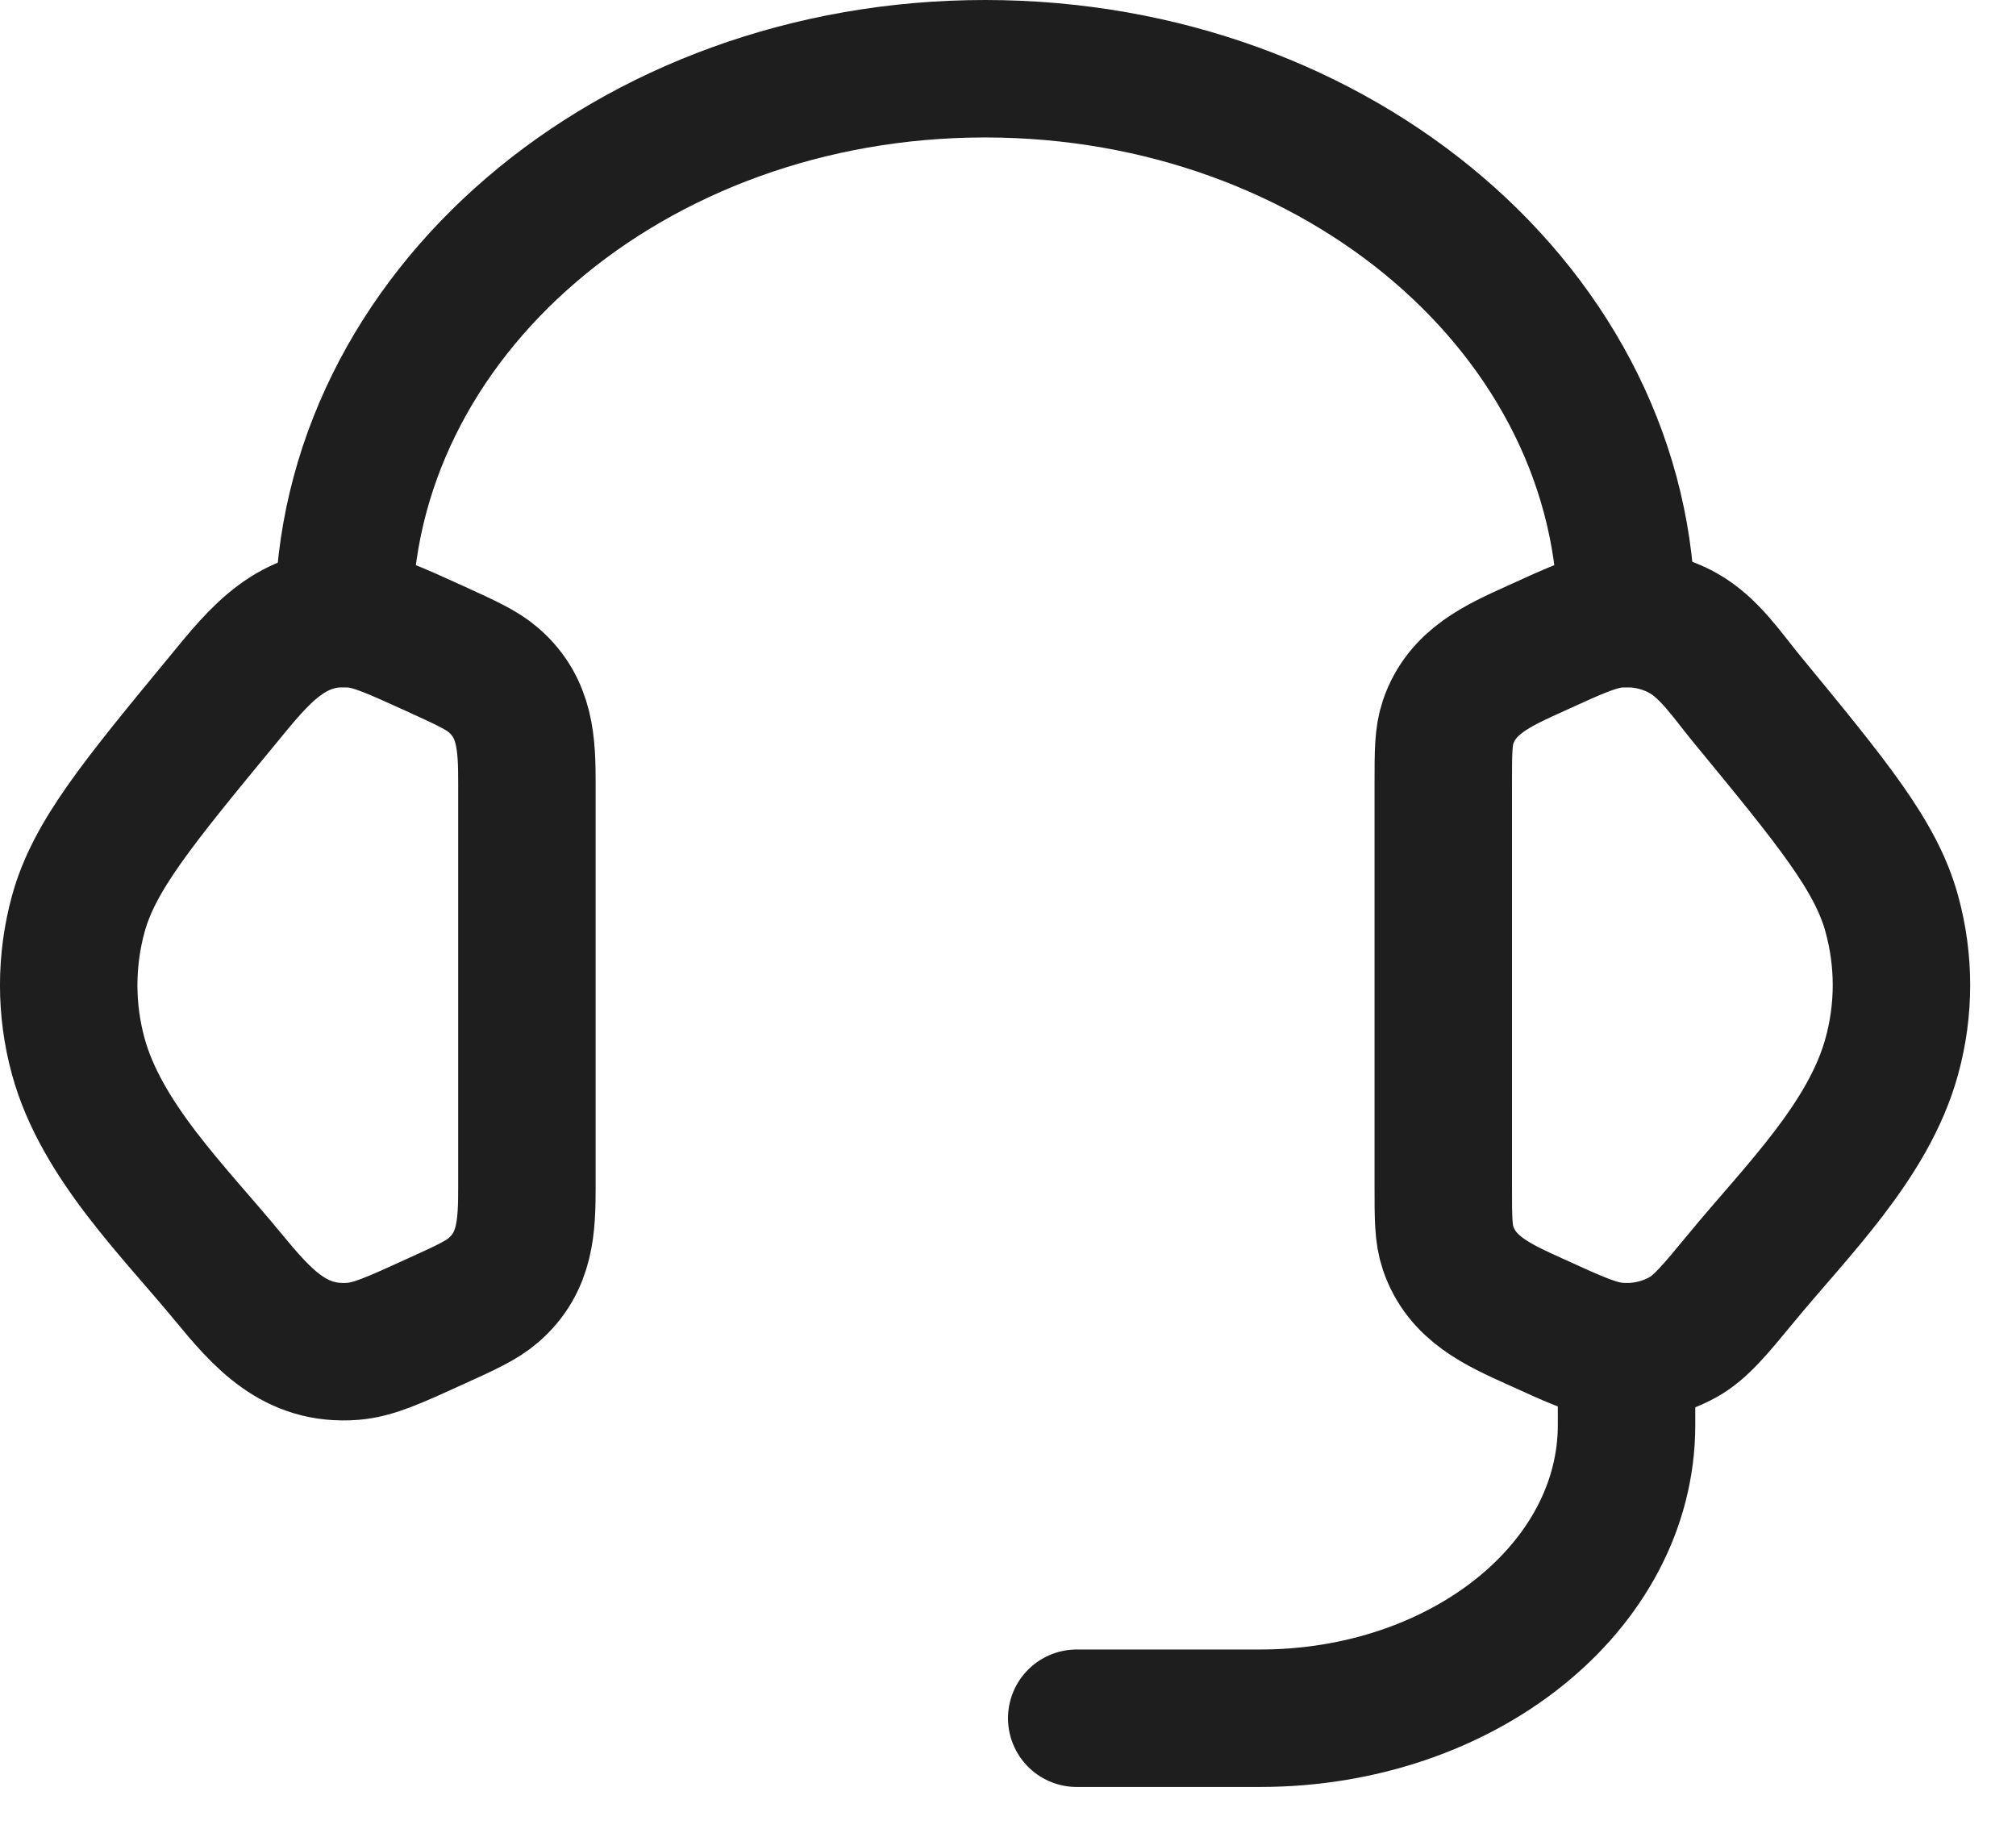
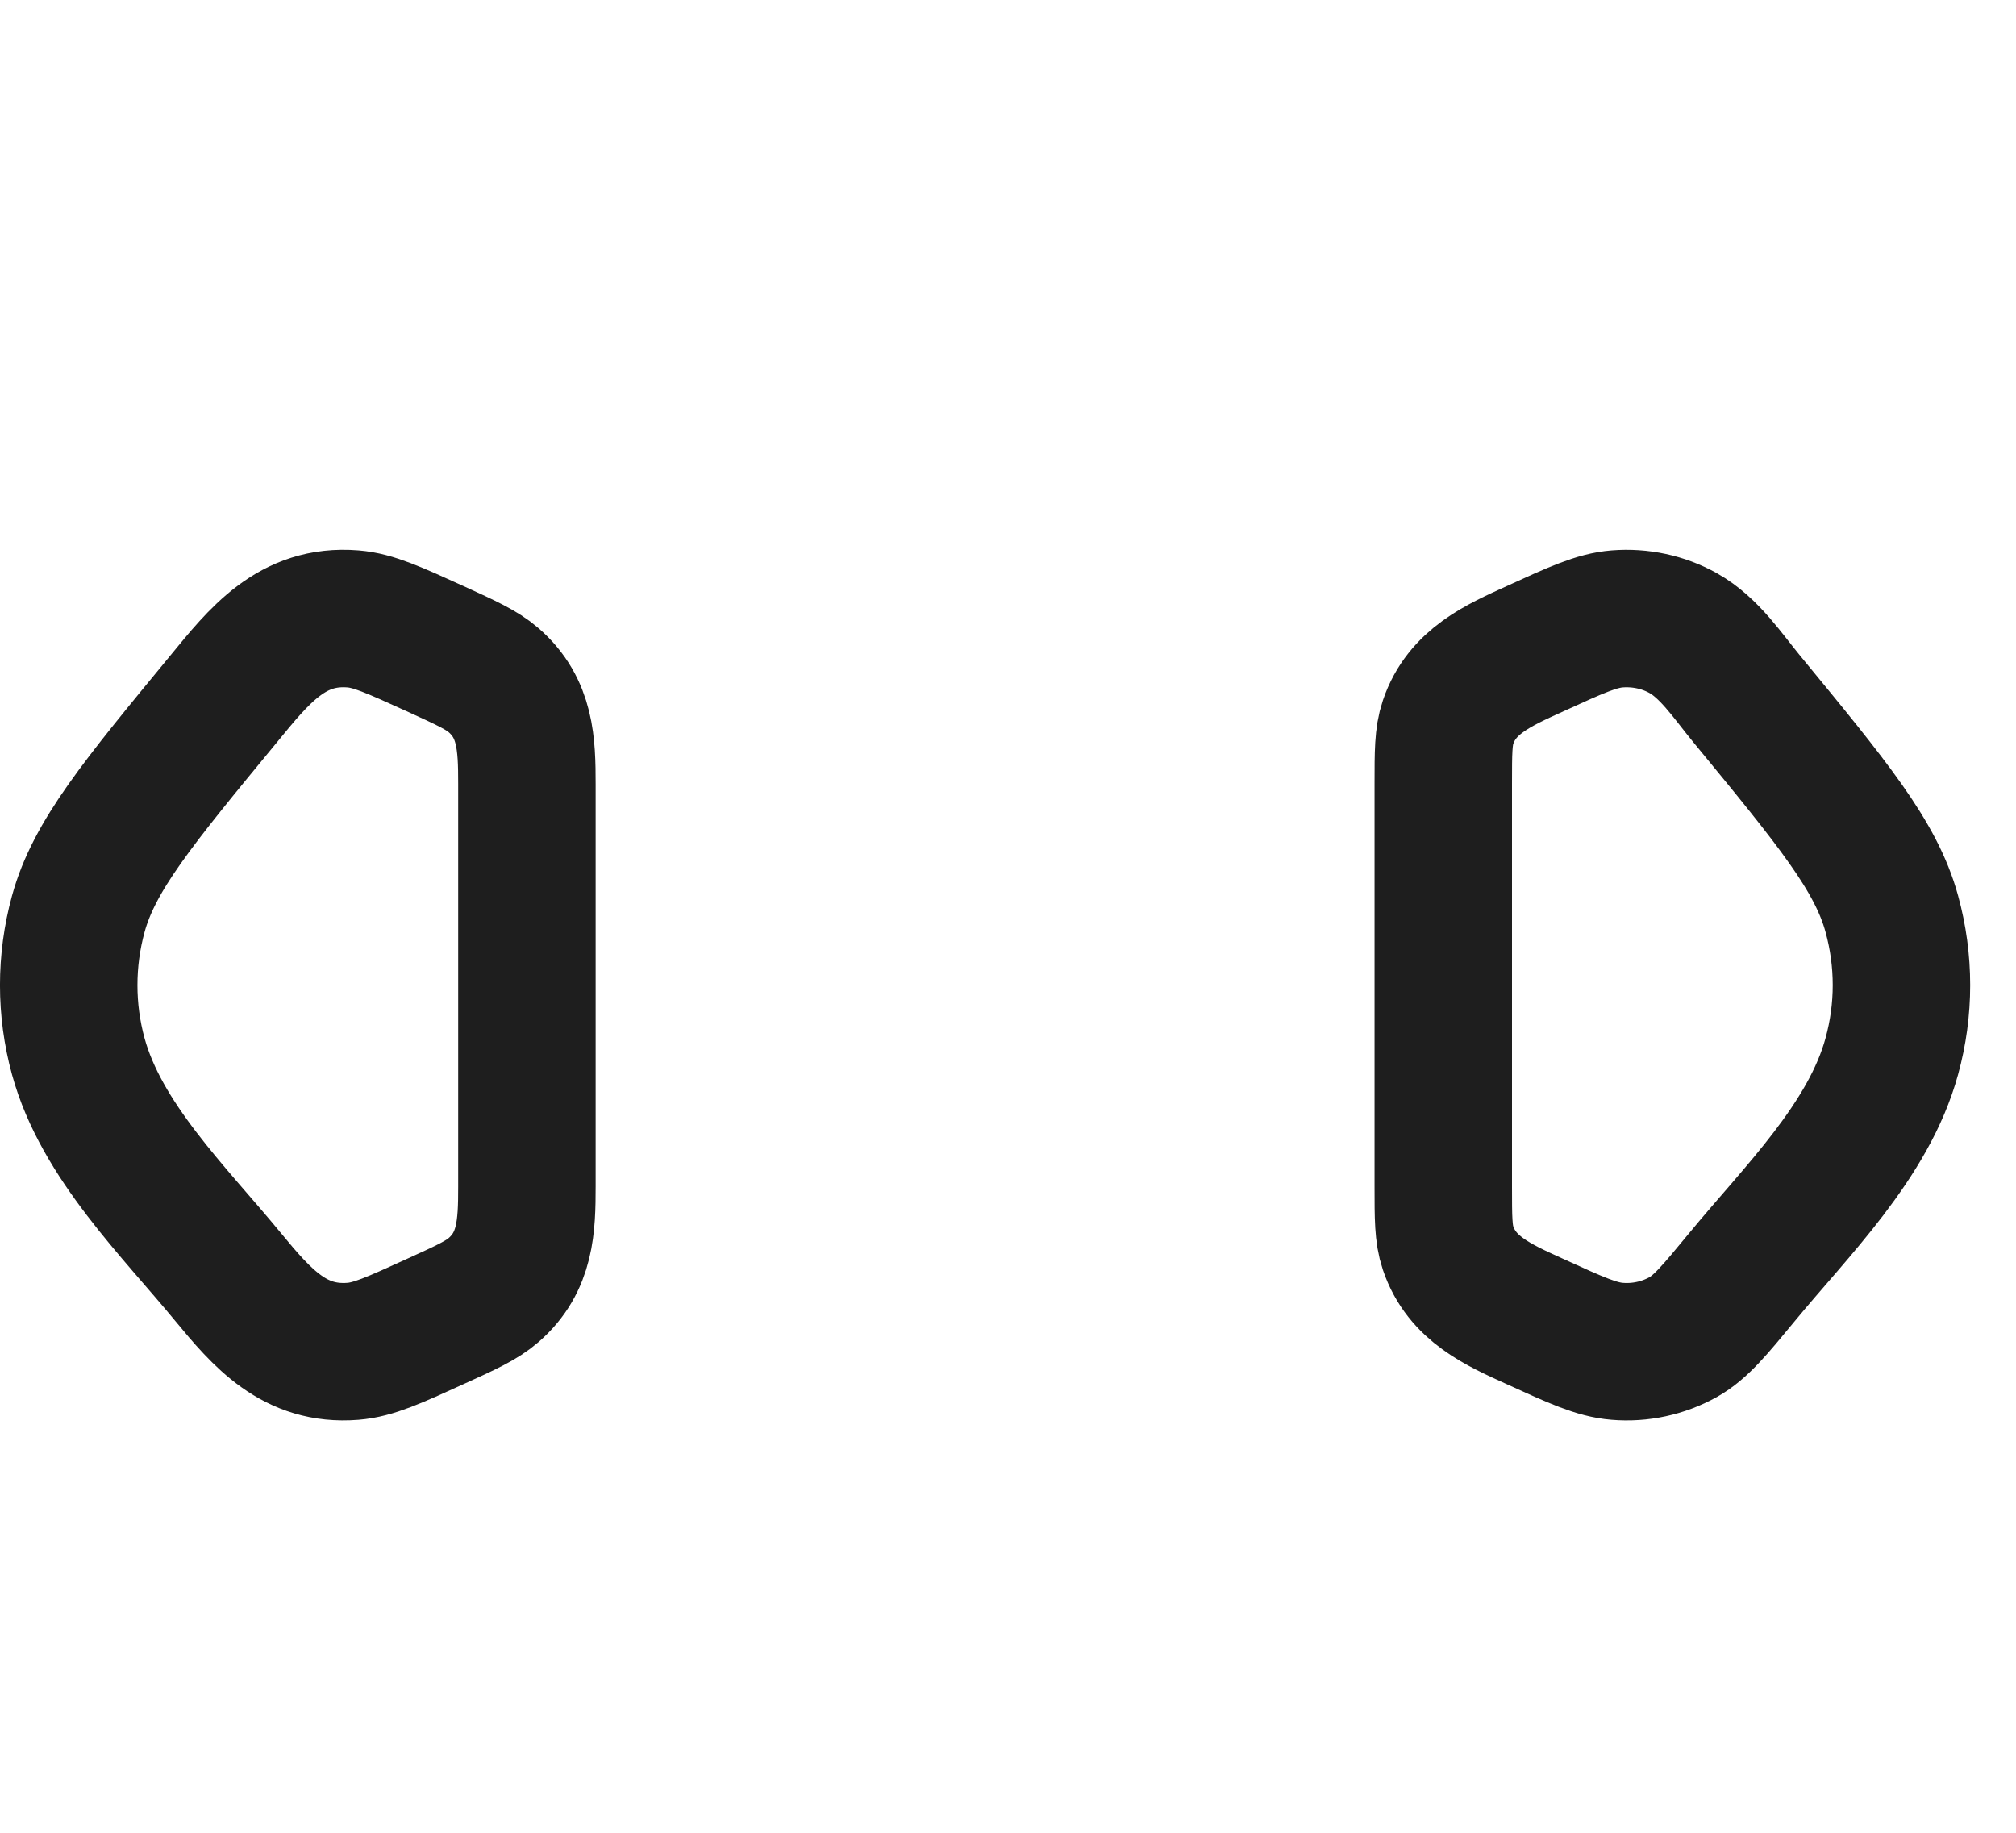
<svg xmlns="http://www.w3.org/2000/svg" width="22" height="20" viewBox="0 0 22 20" fill="none">
  <path d="M15.75 8.555C15.75 8.209 15.75 8.036 15.802 7.882C15.953 7.434 16.352 7.261 16.752 7.079C17.2 6.874 17.424 6.772 17.647 6.754C17.899 6.734 18.152 6.788 18.368 6.909C18.654 7.069 18.854 7.375 19.058 7.623C20.001 8.769 20.473 9.342 20.645 9.973C20.785 10.483 20.785 11.017 20.645 11.526C20.394 12.448 19.599 13.22 19.01 13.936C18.709 14.301 18.558 14.484 18.368 14.591C18.148 14.713 17.897 14.767 17.647 14.746C17.424 14.728 17.2 14.626 16.751 14.421C16.351 14.239 15.953 14.066 15.802 13.618C15.75 13.464 15.75 13.291 15.75 12.945V8.555ZM5.75 8.555C5.75 8.119 5.738 7.728 5.386 7.422C5.258 7.311 5.088 7.234 4.749 7.079C4.3 6.875 4.076 6.772 3.853 6.754C3.186 6.7 2.827 7.156 2.443 7.624C1.499 8.769 1.027 9.342 0.854 9.974C0.715 10.483 0.715 11.019 0.854 11.527C1.106 12.448 1.902 13.221 2.49 13.936C2.861 14.386 3.216 14.797 3.853 14.746C4.076 14.728 4.3 14.626 4.749 14.421C5.089 14.267 5.258 14.189 5.386 14.078C5.738 13.772 5.75 13.381 5.75 12.946V8.555Z" stroke="#1E1E1E" stroke-width="1.5" stroke-linecap="round" stroke-linejoin="round" />
-   <path d="M3.75 6.75C3.75 3.436 6.884 0.75 10.75 0.75C14.616 0.75 17.75 3.436 17.75 6.75M17.75 14.75V15.55C17.75 17.317 15.96 18.75 13.75 18.75H11.75" stroke="#1E1E1E" stroke-width="1.5" stroke-linecap="round" stroke-linejoin="round" />
</svg>